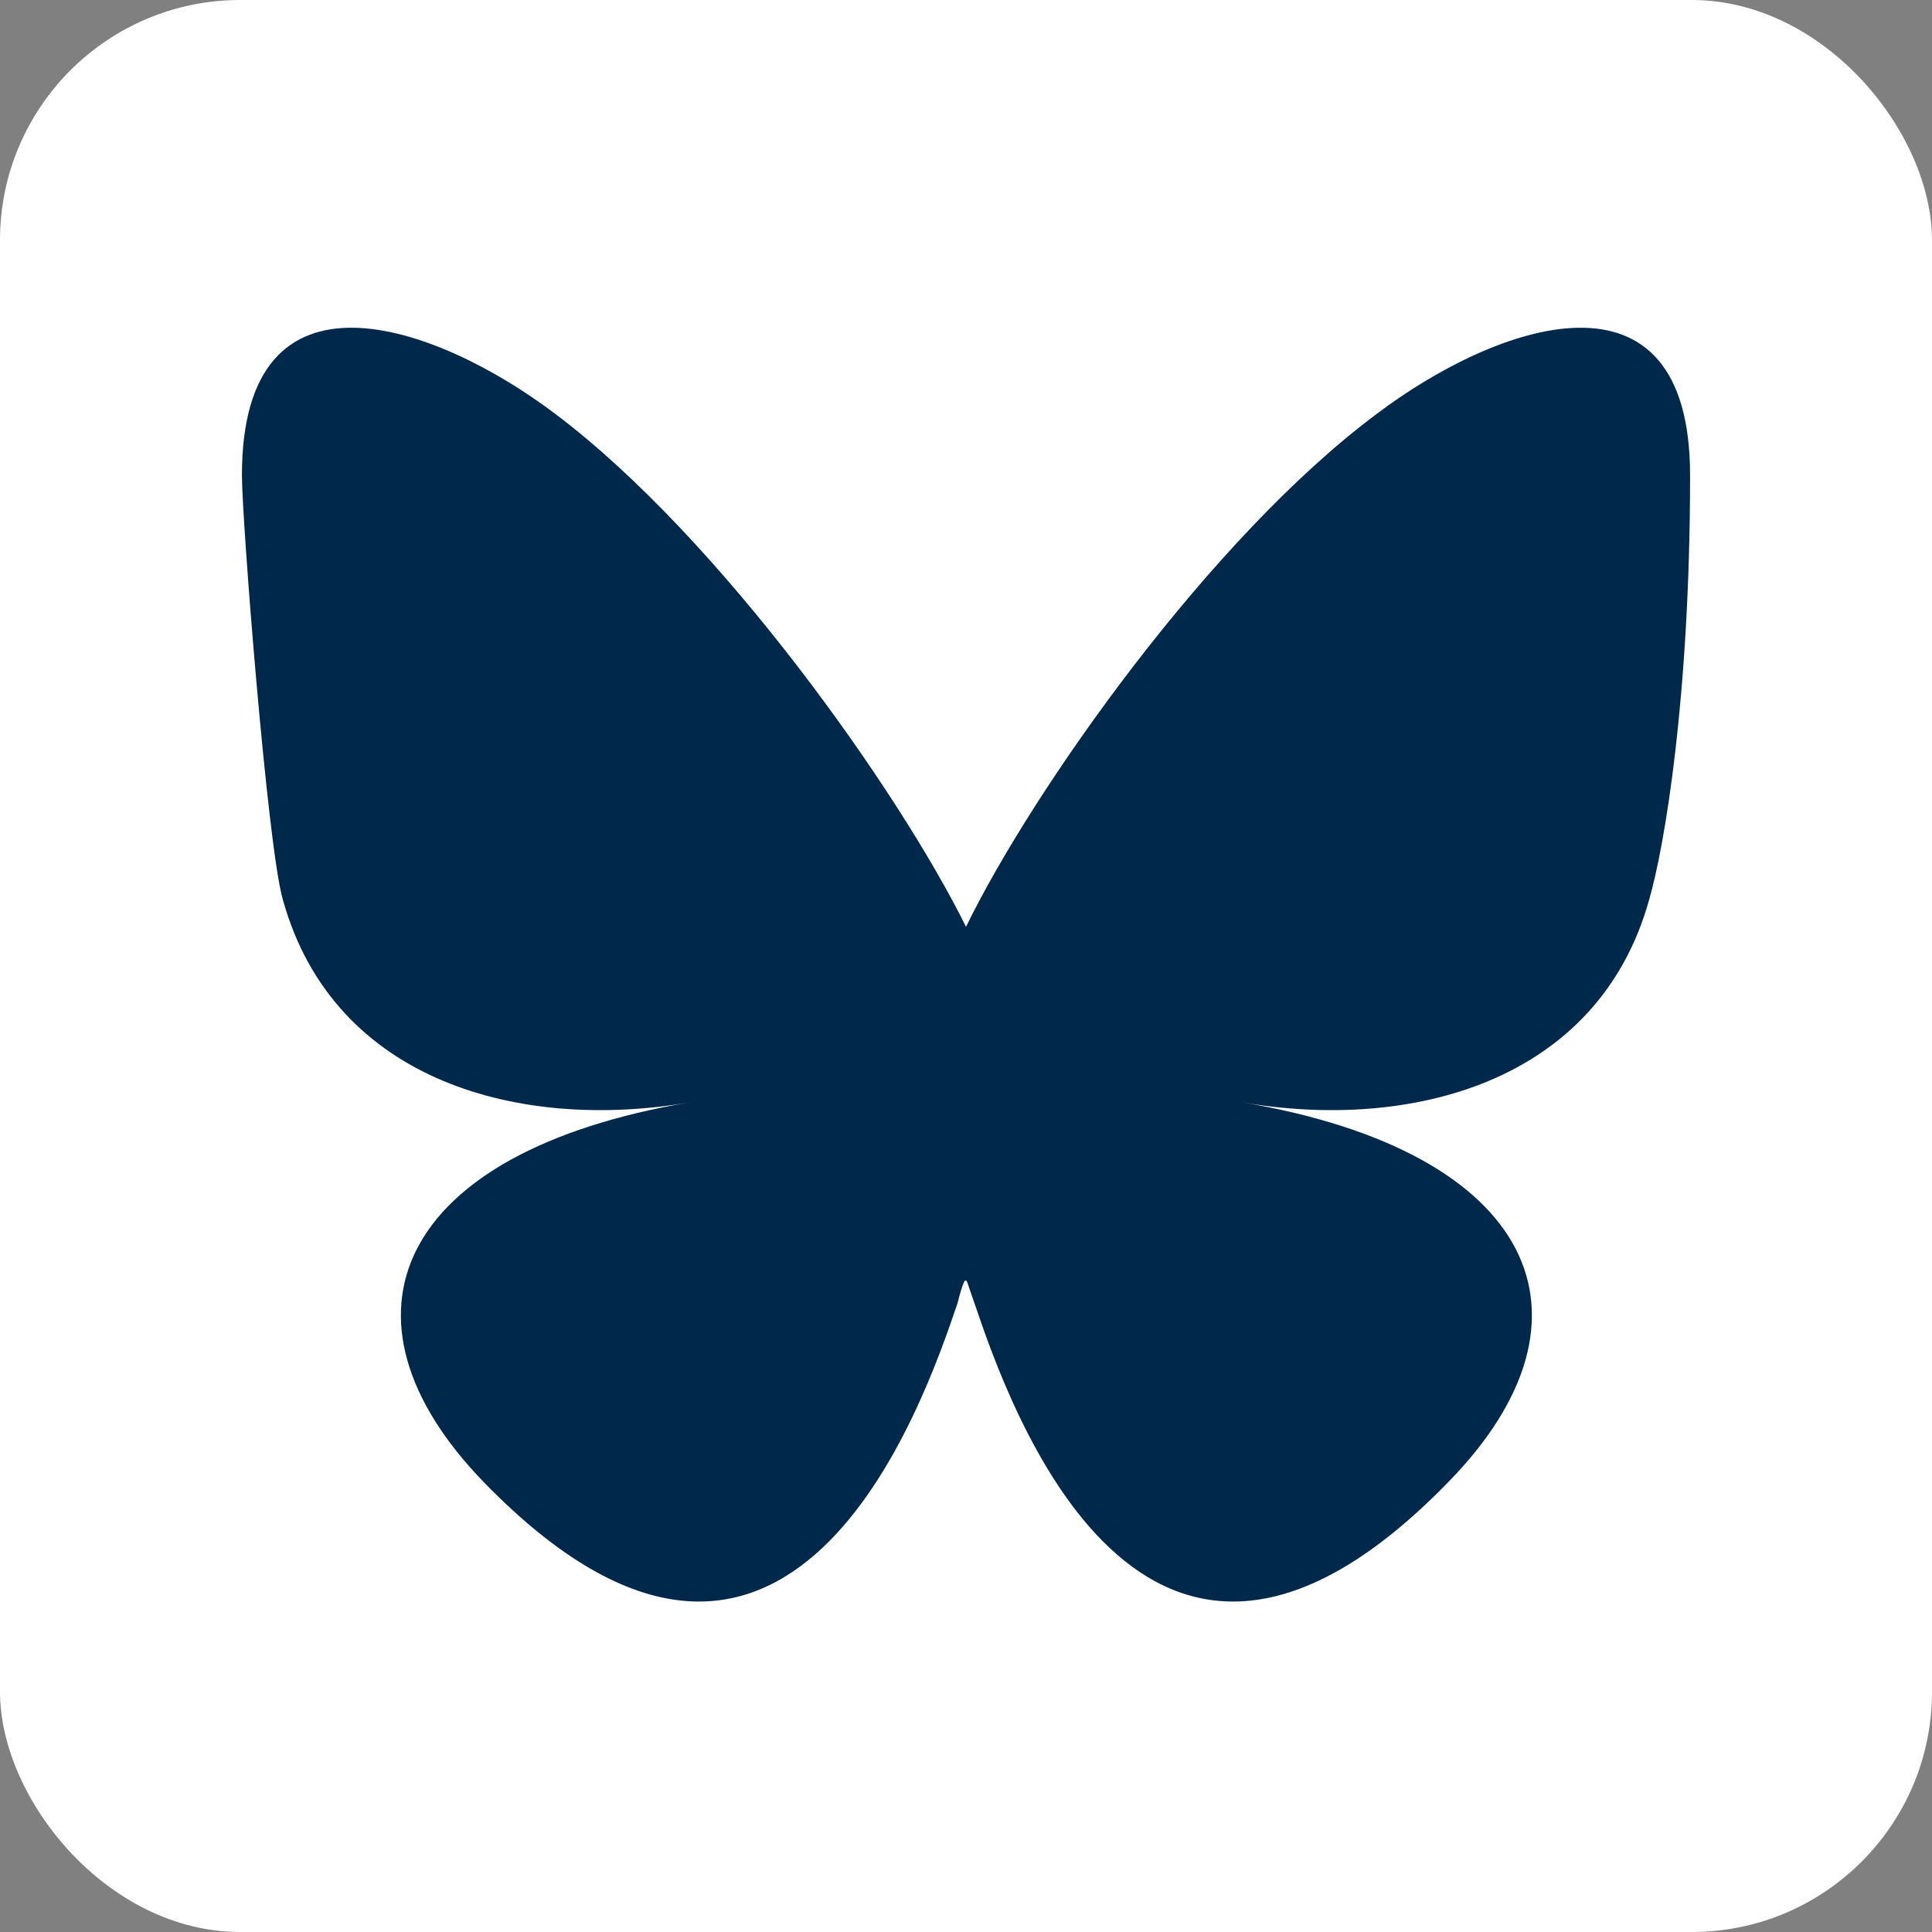
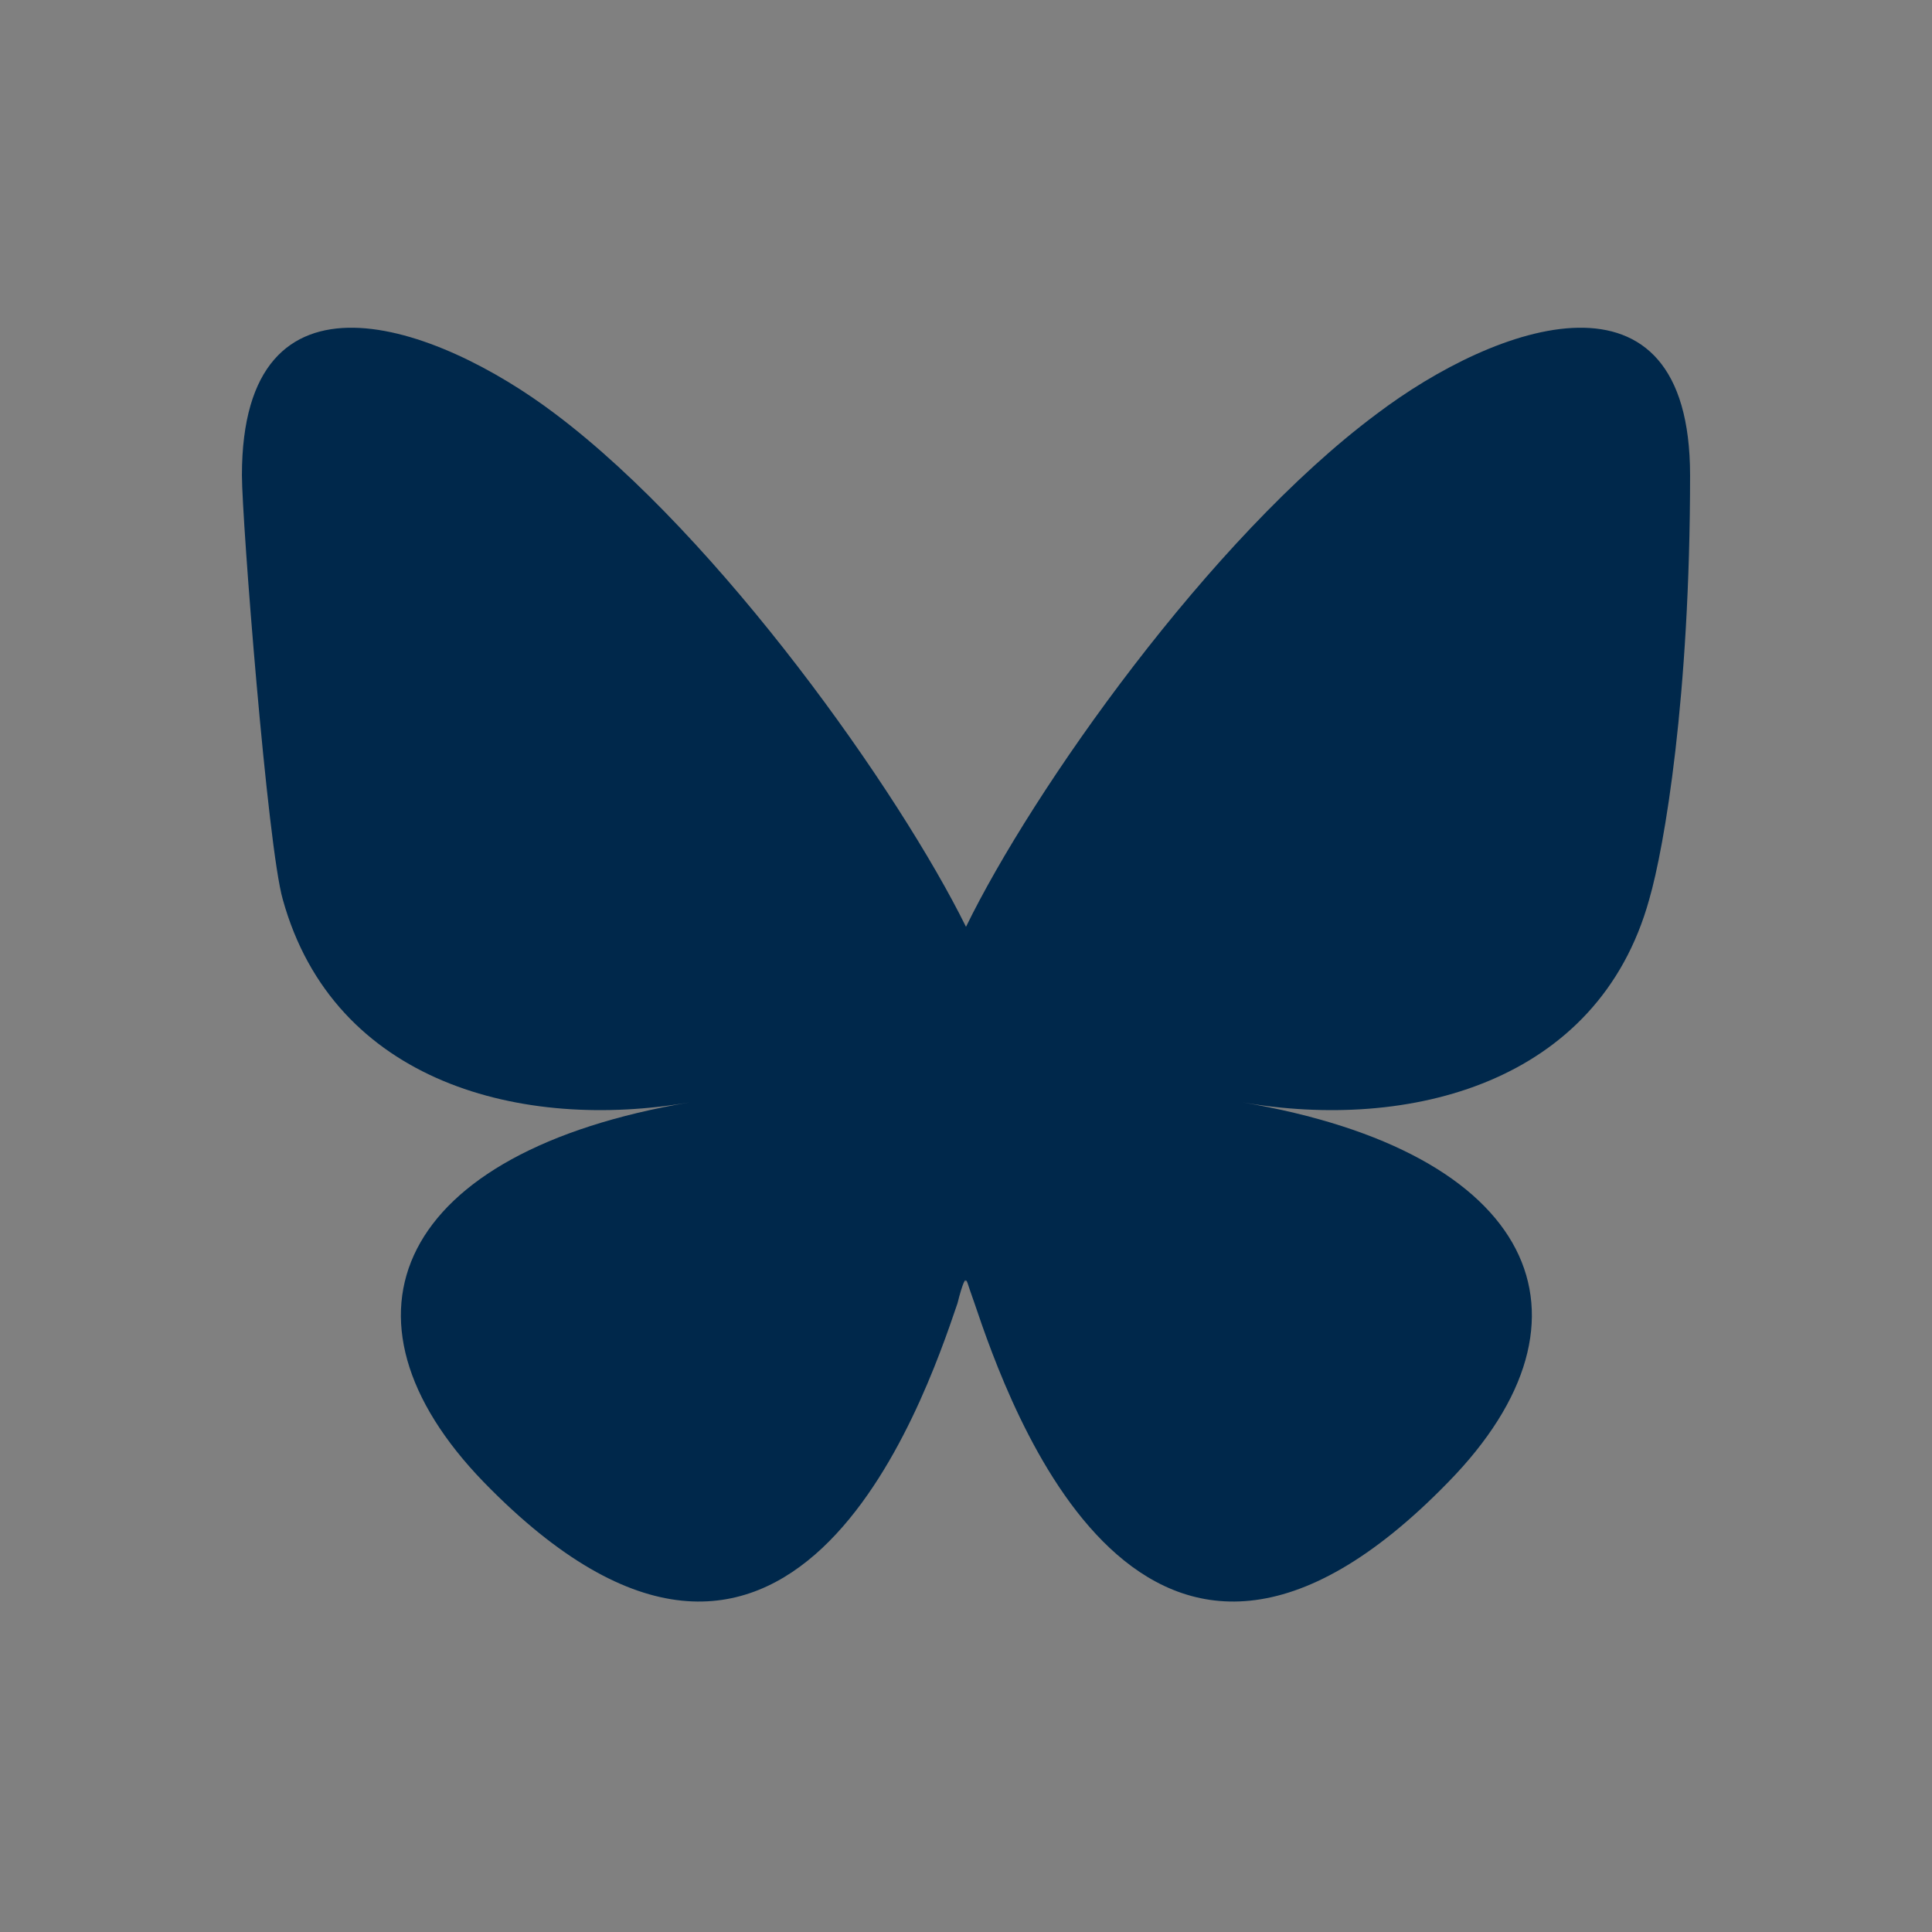
<svg xmlns="http://www.w3.org/2000/svg" id="Calque_1" version="1.1" viewBox="0 0 113.4 113.4">
  <rect x="0" y="0" width="113.4" height="113.4" fill="#808080" stroke="none" />
  <defs>
    <style>
      .st0 {
        fill: #00284b;
      }

      .st1 {
        fill: #fff;
      }
    </style>
  </defs>
-   <rect class="st1" width="113.4" height="113.4" rx="14.1" ry="14.1" />
  <path class="st0" d="M32.6,24.3c9.7,7.3,20.2,22.2,24.1,30.1,3.9-8,14.3-22.8,24.1-30.1,7-5.3,18.4-9.4,18.4,3.6s-1.5,21.8-2.4,24.9c-3,10.8-14.1,13.6-23.9,11.9,17.2,2.9,21.6,12.6,12.1,22.3-17.9,18.4-25.8-4.6-27.8-10.5-.4-1.1-.5-1.6-.5-1.2,0-.4-.2,0-.5,1.2-2,5.9-9.9,28.9-27.8,10.5-9.4-9.7-5.1-19.4,12.1-22.3-9.8,1.7-20.9-1.1-23.9-11.9-.9-3.1-2.4-22.3-2.4-24.9,0-13,11.4-8.9,18.4-3.6h0Z" />
</svg>